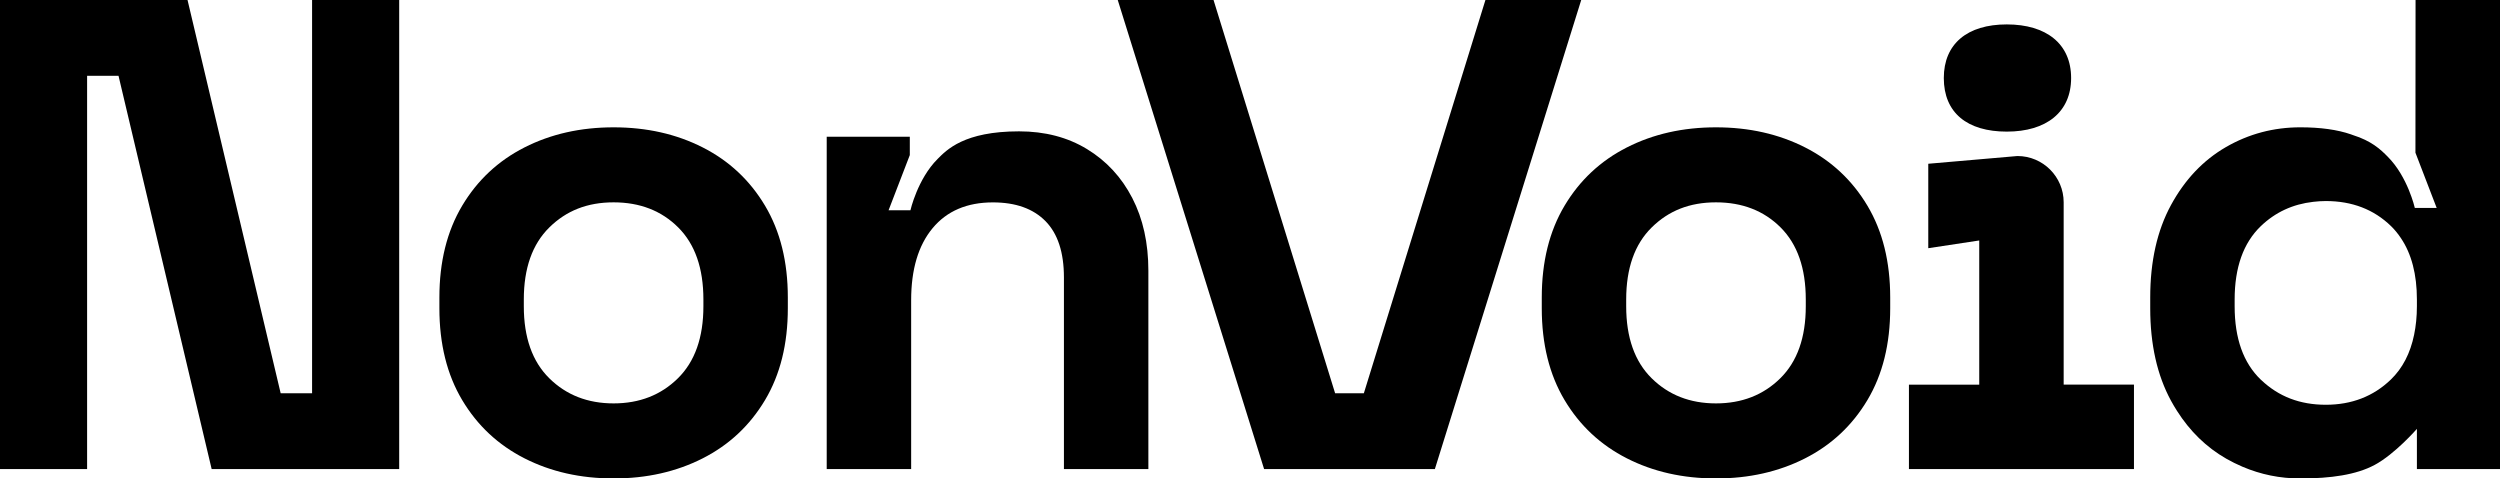
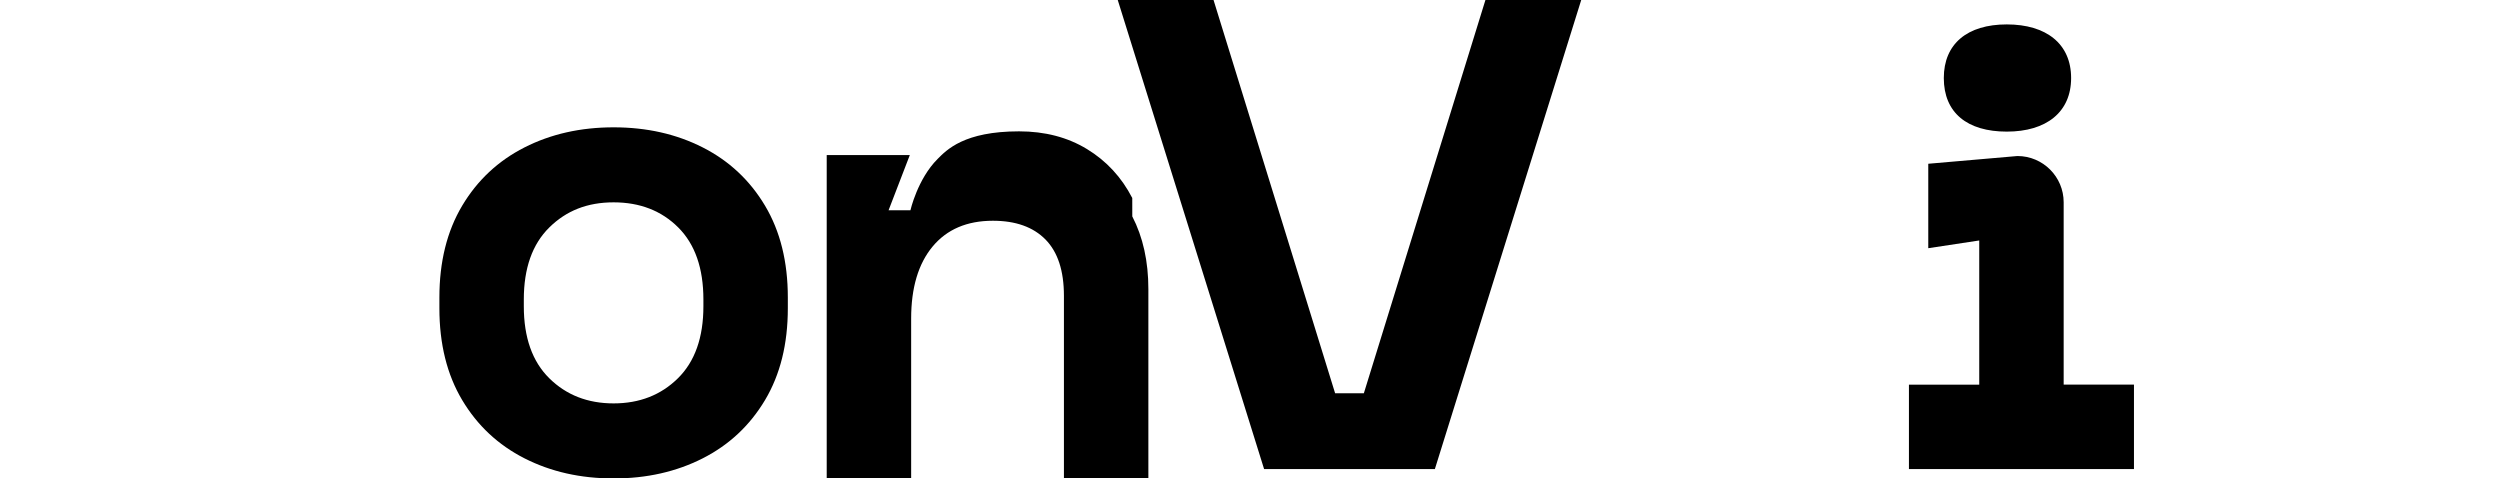
<svg xmlns="http://www.w3.org/2000/svg" id="Layer_1" viewBox="0 0 1284.04 245.74">
  <defs>
    <style>.cls-1{fill:#000;stroke-width:0px;}</style>
  </defs>
  <g id="NonVoid_black">
    <g id="Void">
      <path class="cls-1" d="M998.37,40.07c0-17.55,12.05-27.53,32.35-27.53s33.04,9.98,33.04,27.53-12.74,27.53-33.04,27.53-32.35-9.64-32.35-27.53Z" />
      <path class="cls-1" d="M649.26,240.92L574.09,0h49.2l62.45,202h14.75L762.94,0h49.2l-75.17,240.92h-87.71Z" />
-       <path class="cls-1" d="M881.36,245.74c-16.98,0-32.24-3.44-45.77-10.33-13.54-6.88-24.21-16.86-32.01-29.94-7.8-13.08-11.7-28.79-11.7-47.15v-5.51c0-18.35,3.9-34.07,11.7-47.15,7.8-13.08,18.47-23.06,32.01-29.94,13.54-6.88,28.79-10.32,45.77-10.32s32.23,3.44,45.77,10.32c13.54,6.88,24.21,16.86,32.01,29.94,7.8,13.08,11.7,28.8,11.7,47.15v5.51c0,18.36-3.9,34.07-11.7,47.15-7.8,13.08-18.47,23.06-32.01,29.94-13.54,6.88-28.8,10.33-45.77,10.33ZM881.36,207.19c13.3,0,24.32-4.3,33.04-12.91,8.72-8.6,13.08-20.93,13.08-37v-3.44c0-16.06-4.3-28.39-12.91-37-8.6-8.6-19.68-12.91-33.21-12.91s-24.32,4.3-33.04,12.91c-8.72,8.6-13.08,20.94-13.08,37v3.44c0,16.06,4.36,28.39,13.08,37,8.72,8.61,19.73,12.91,33.04,12.91Z" />
      <path class="cls-1" d="M1096.04,197.55h-36.11v-93.65c0-13.12-10.64-23.76-23.76-23.76l-45.78,3.97v43.37l26.18-3.97v74.05h-36.11v43.37h115.58v-43.37Z" />
-       <path class="cls-1" d="M1240.67,0l-.06,78.44.06.15,10.85,28.21h-11.23s-3.63-16.04-13.95-26.35c-1.61-1.61-3.71-3.78-6.91-5.94-2.72-1.83-6.24-3.66-10.91-5.12-.35-.13-.7-.26-1.06-.39-7-2.41-15.66-3.61-25.98-3.61-13.77,0-26.5,3.39-38.2,10.15-11.7,6.77-21.11,16.69-28.22,29.77-7.11,13.08-10.67,28.91-10.67,47.5v5.51c0,18.58,3.56,34.42,10.67,47.5.97,1.78,1.99,3.49,3.04,5.15,6.7,10.56,15.14,18.78,25.35,24.62,2.74,1.57,5.52,2.93,8.35,4.14,9.39,4,19.27,6.02,29.68,6.02,15.6,0,28.73-1.88,38.17-6.95,10.47-5.61,21.71-18.52,21.71-18.52v20.65h42.68V0h-43.37ZM1239.93,171.92c-1.95,9.5-5.91,17.21-11.99,23.06-8.95,8.6-20.08,12.91-33.38,12.91s-24.2-4.23-33.1-12.65c-.09-.09-.19-.16-.29-.25-8.95-8.61-13.42-21.17-13.42-37.69v-3.44c0-16.52,4.48-29.08,13.42-37.69,7.47-7.18,16.47-11.32,26.97-12.51,2.08-.24,4.21-.4,6.41-.4,13.53,0,24.72,4.3,33.56,12.91,1.91,1.86,3.58,3.95,5.08,6.19,5.42,8.08,8.17,18.56,8.17,31.5v3.44c0,5.3-.51,10.15-1.43,14.63Z" />
    </g>
    <g id="Non">
-       <path class="cls-1" d="M0,240.92V0h96.32l47.84,202h16.13V0h44.74v240.92h-96.32L60.87,38.92h-16.13v202H0Z" />
      <path class="cls-1" d="M315.16,245.74c-16.98,0-32.24-3.44-45.77-10.33-13.54-6.88-24.21-16.86-32.01-29.94-7.8-13.08-11.7-28.79-11.7-47.15v-5.51c0-18.35,3.9-34.07,11.7-47.15,7.8-13.08,18.47-23.06,32.01-29.94,13.54-6.88,28.79-10.32,45.77-10.32s32.23,3.44,45.77,10.32c13.54,6.88,24.21,16.86,32.01,29.94,7.8,13.08,11.7,28.8,11.7,47.15v5.51c0,18.36-3.9,34.07-11.7,47.15-7.8,13.08-18.47,23.06-32.01,29.94-13.54,6.88-28.8,10.33-45.77,10.33ZM315.16,207.19c13.3,0,24.32-4.3,33.04-12.91,8.72-8.6,13.08-20.93,13.08-37v-3.44c0-16.06-4.3-28.39-12.91-37-8.6-8.6-19.68-12.91-33.21-12.91s-24.32,4.3-33.04,12.91c-8.72,8.6-13.08,20.94-13.08,37v3.44c0,16.06,4.36,28.39,13.08,37,8.72,8.61,19.73,12.91,33.04,12.91Z" />
-       <path class="cls-1" d="M581.55,101.7c-5.51-10.67-13.25-19.04-23.23-25.12-9.98-6.08-21.63-9.12-34.93-9.12-28.21,0-37.14,9.5-41.83,14.19-10.31,10.31-13.95,26.35-13.95,26.35h-11.23l10.91-28.35v-9.43h-42.68v170.71h43.37v-86.73c0-15.83,3.67-28.16,11.01-37,7.34-8.83,17.67-13.25,30.98-13.25,11.7,0,20.7,3.22,27.02,9.64,6.31,6.43,9.46,16.06,9.46,28.91v98.43h43.37v-101.87c0-14.22-2.75-26.67-8.26-37.34Z" />
+       <path class="cls-1" d="M581.55,101.7c-5.51-10.67-13.25-19.04-23.23-25.12-9.98-6.08-21.63-9.12-34.93-9.12-28.21,0-37.14,9.5-41.83,14.19-10.31,10.31-13.95,26.35-13.95,26.35h-11.23l10.91-28.35h-42.68v170.71h43.37v-86.73c0-15.83,3.67-28.16,11.01-37,7.34-8.83,17.67-13.25,30.98-13.25,11.7,0,20.7,3.22,27.02,9.64,6.31,6.43,9.46,16.06,9.46,28.91v98.43h43.37v-101.87c0-14.22-2.75-26.67-8.26-37.34Z" />
    </g>
  </g>
</svg>